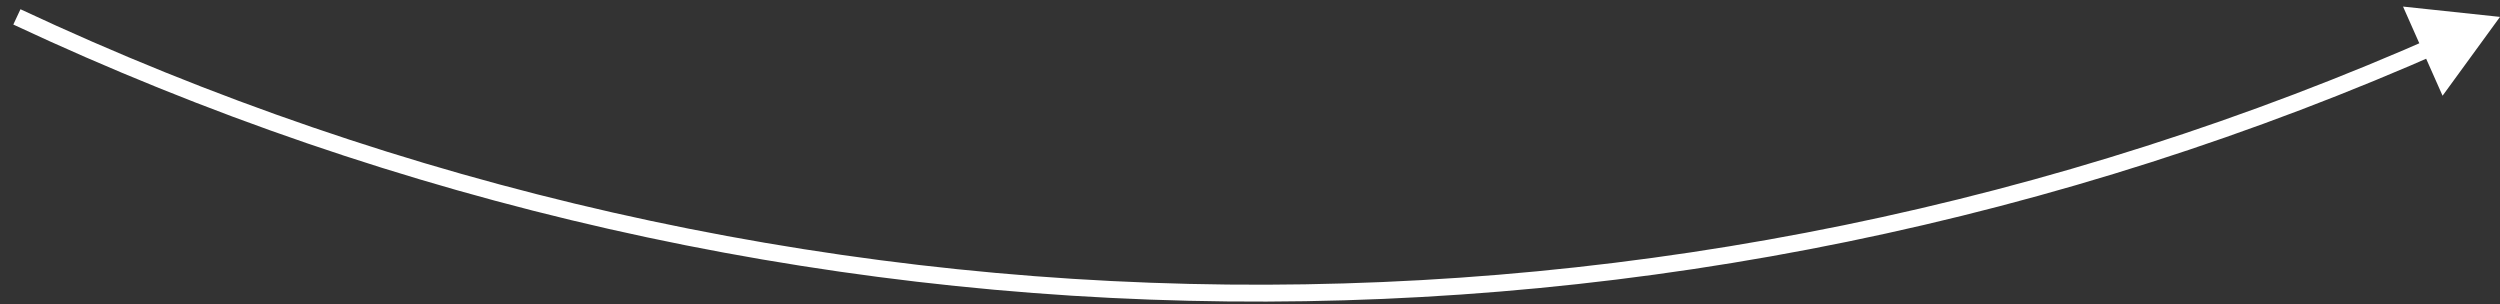
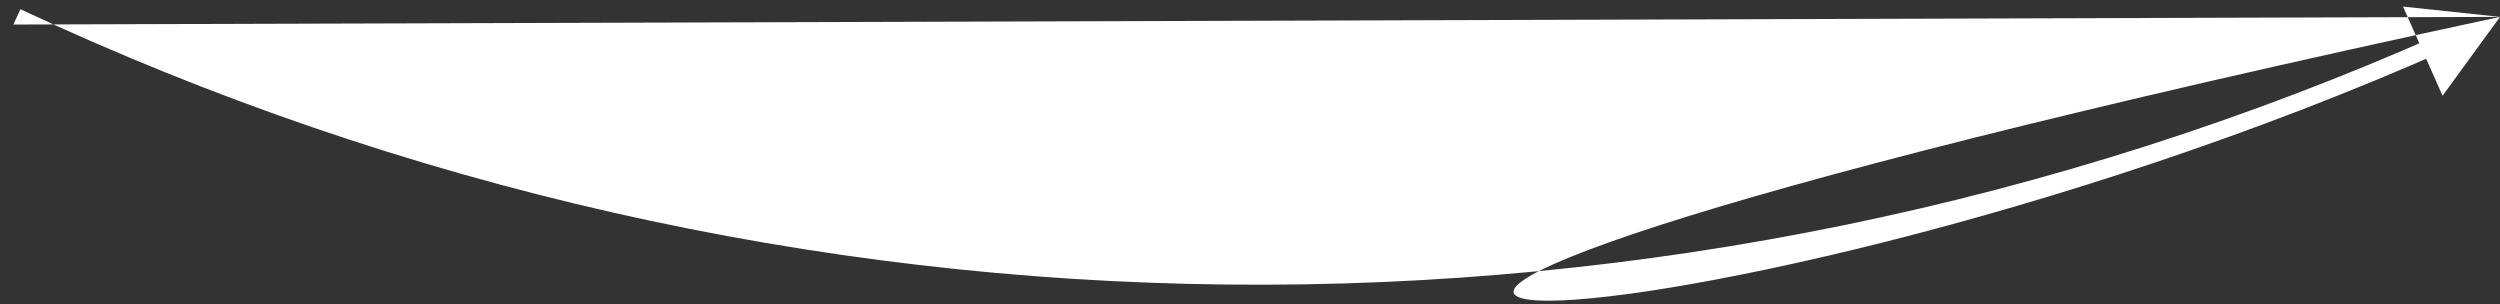
<svg xmlns="http://www.w3.org/2000/svg" width="148" height="18" viewBox="0 0 148 18" fill="none">
  <rect x="0" y="0" width="148" height="18" fill="#333333" stroke="none" />
-   <path d="M144.673 2.476L144.47 2.019L144.47 2.019L144.673 2.476ZM148 1L142.259 0.389L144.6 5.667L148 1ZM0.788 1.453C46.336 22.793 98.899 23.333 144.876 2.933L144.47 2.019C98.759 22.302 46.498 21.765 1.212 0.547L0.788 1.453Z" fill="white" />
+   <path d="M144.673 2.476L144.47 2.019L144.47 2.019L144.673 2.476ZM148 1L142.259 0.389L144.6 5.667L148 1ZC46.336 22.793 98.899 23.333 144.876 2.933L144.47 2.019C98.759 22.302 46.498 21.765 1.212 0.547L0.788 1.453Z" fill="white" />
</svg>